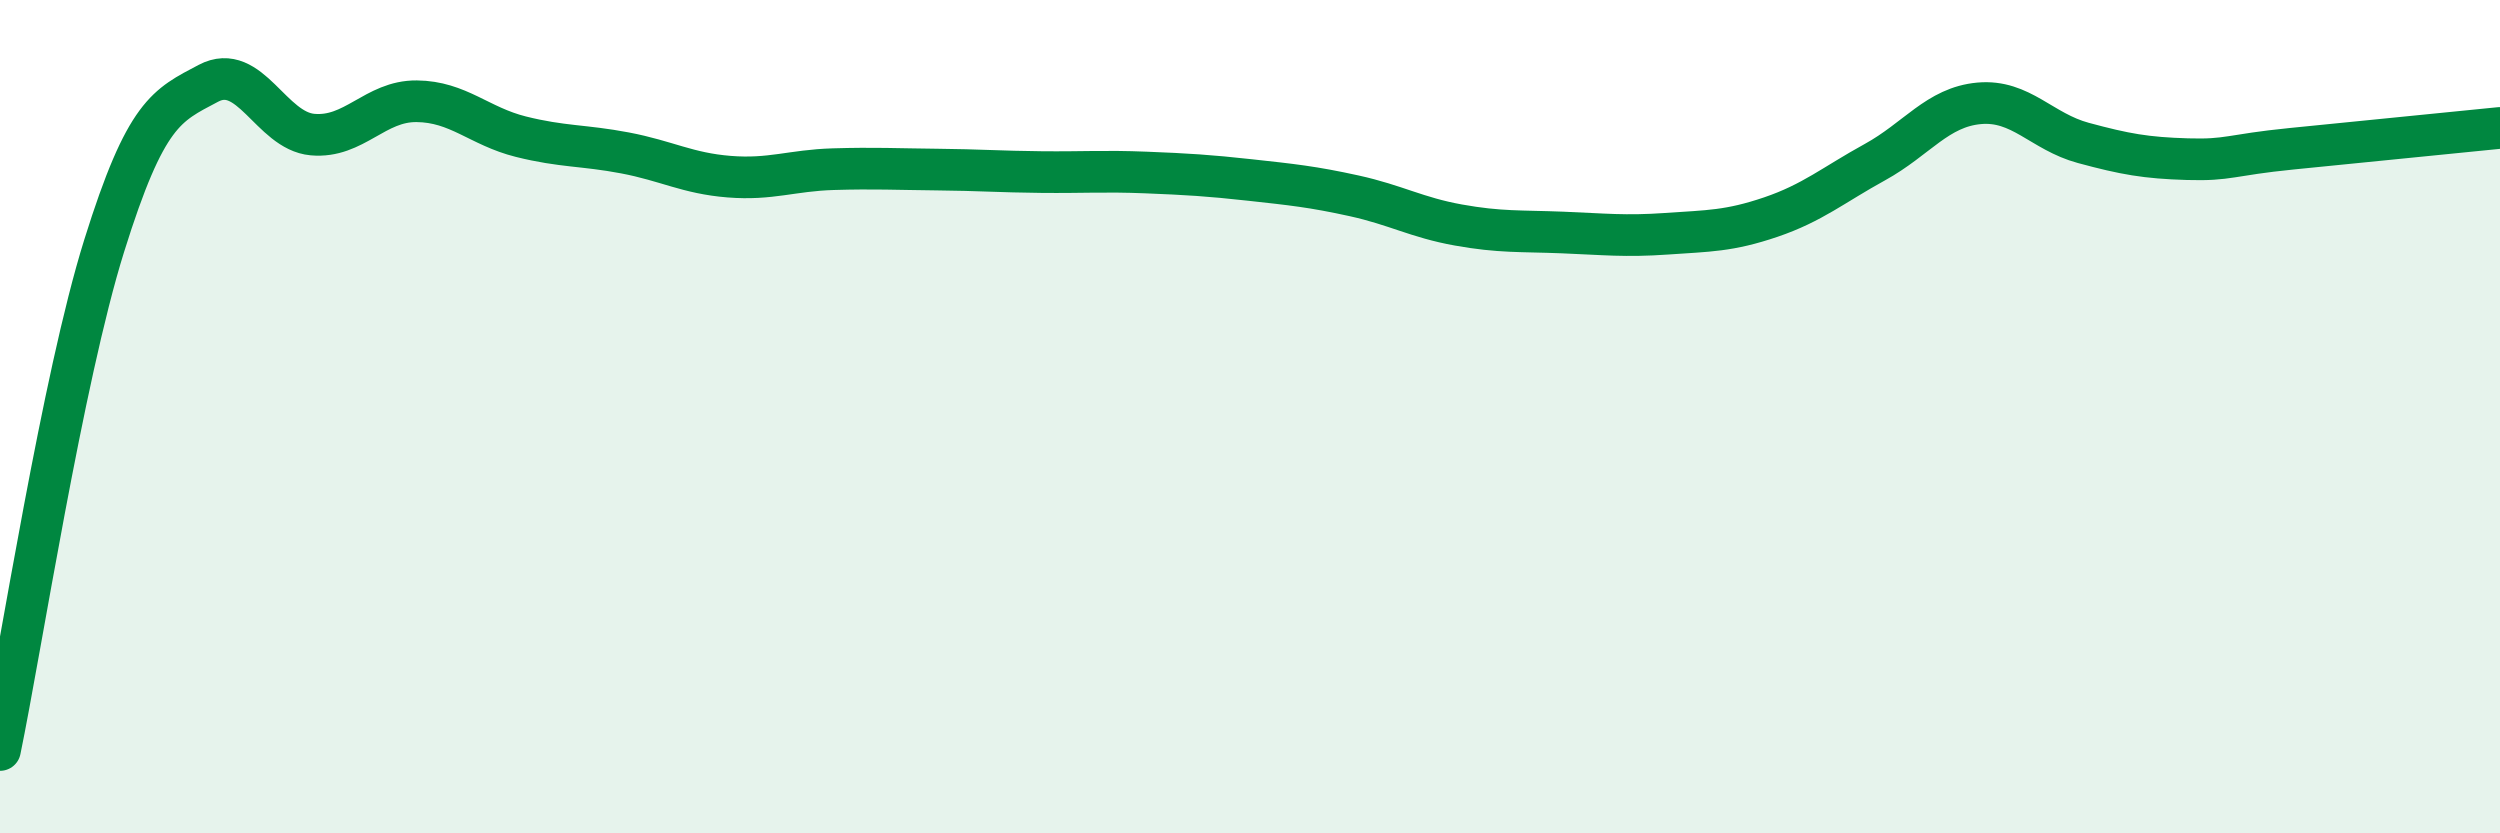
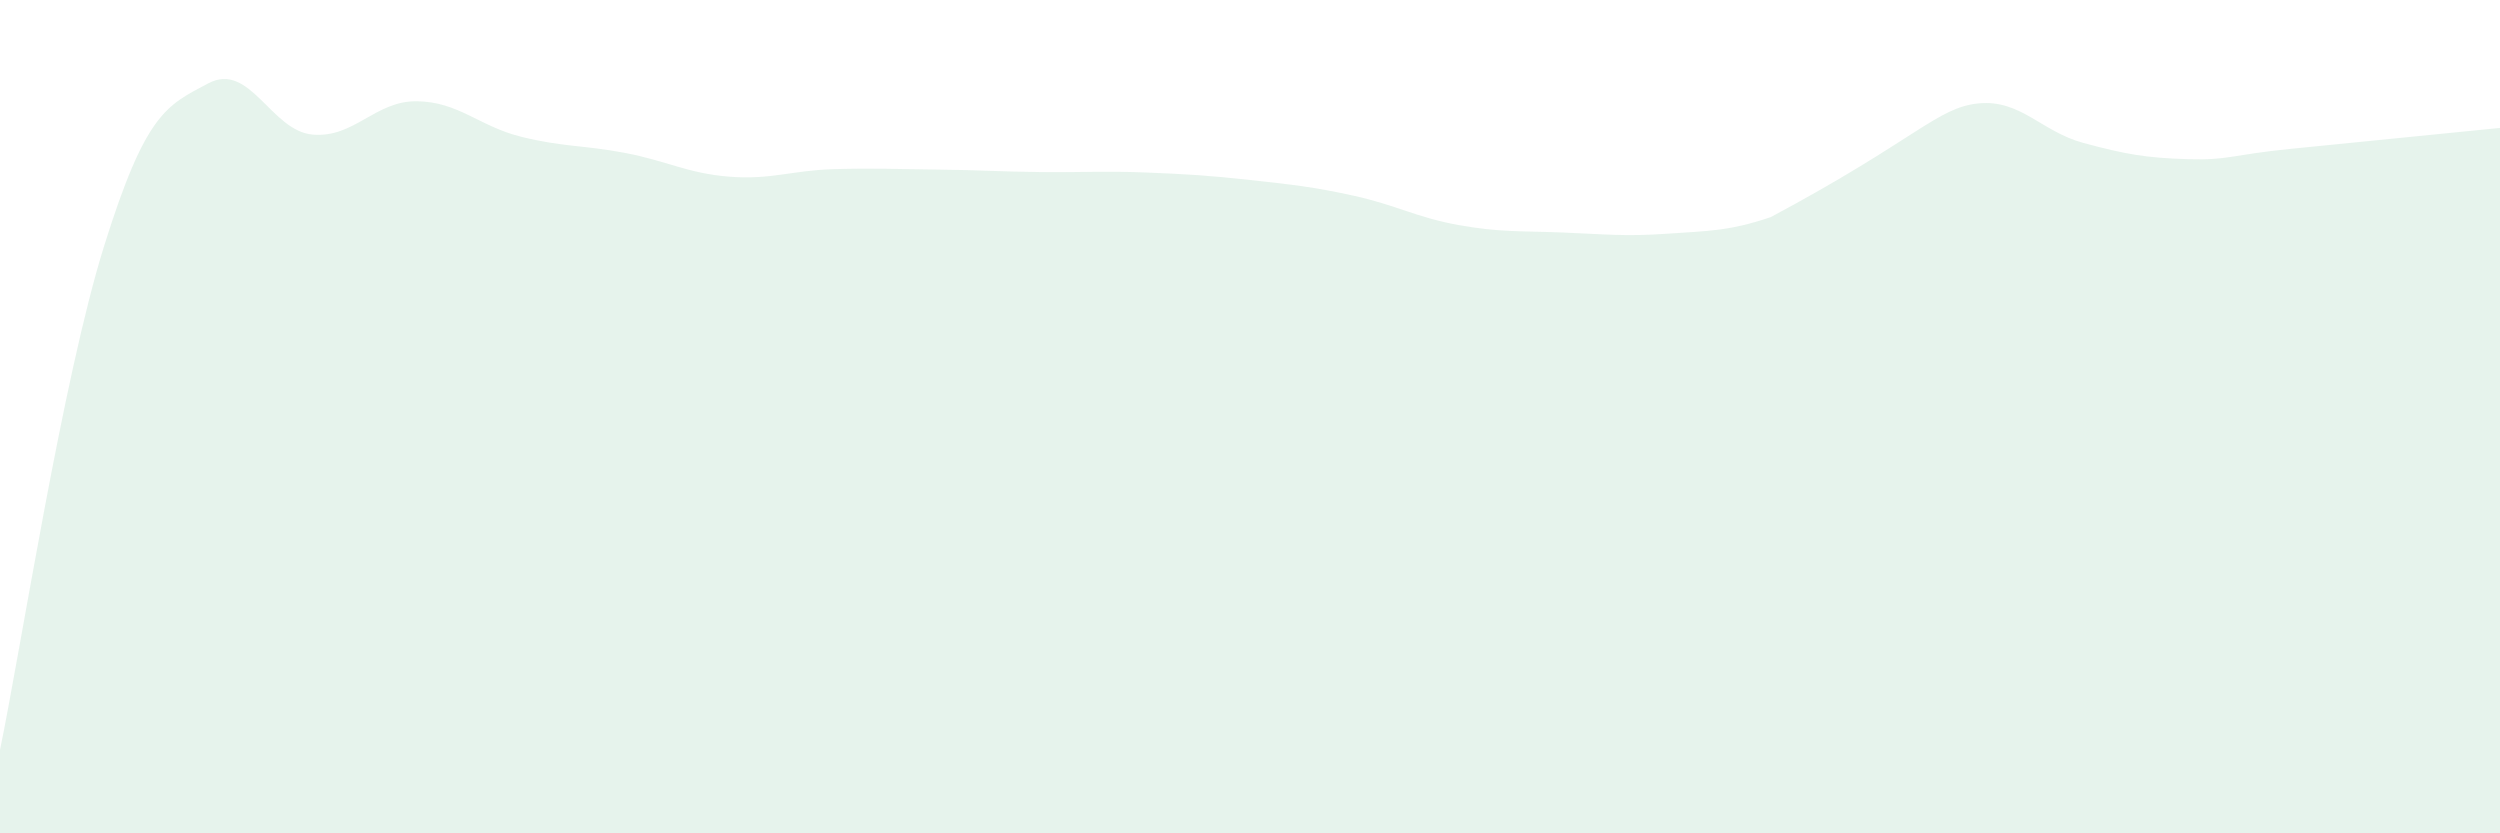
<svg xmlns="http://www.w3.org/2000/svg" width="60" height="20" viewBox="0 0 60 20">
-   <path d="M 0,18 C 0.5,15.58 1.5,9.1 2.5,5.9 C 3.5,2.7 4,2.53 5,2 C 6,1.47 6.5,3.14 7.5,3.23 C 8.5,3.32 9,2.42 10,2.43 C 11,2.44 11.5,3.03 12.5,3.28 C 13.5,3.53 14,3.48 15,3.67 C 16,3.86 16.5,4.16 17.5,4.24 C 18.5,4.32 19,4.09 20,4.06 C 21,4.03 21.5,4.06 22.5,4.07 C 23.5,4.08 24,4.12 25,4.13 C 26,4.14 26.5,4.1 27.5,4.14 C 28.5,4.18 29,4.21 30,4.32 C 31,4.43 31.5,4.48 32.5,4.7 C 33.5,4.92 34,5.22 35,5.4 C 36,5.58 36.5,5.54 37.5,5.58 C 38.5,5.62 39,5.68 40,5.61 C 41,5.54 41.5,5.55 42.5,5.21 C 43.5,4.87 44,4.44 45,3.89 C 46,3.34 46.5,2.57 47.5,2.48 C 48.5,2.39 49,3.16 50,3.43 C 51,3.7 51.5,3.79 52.5,3.82 C 53.5,3.85 53.5,3.72 55,3.57 C 56.5,3.42 59,3.17 60,3.07L60 20L0 20Z" fill="#008740" opacity="0.1" stroke-linecap="round" stroke-linejoin="round" />
-   <path d="M 0,18 C 0.5,15.58 1.5,9.1 2.5,5.9 C 3.5,2.7 4,2.53 5,2 C 6,1.47 6.5,3.14 7.5,3.23 C 8.5,3.32 9,2.42 10,2.43 C 11,2.44 11.5,3.03 12.5,3.28 C 13.5,3.53 14,3.48 15,3.67 C 16,3.86 16.5,4.16 17.5,4.24 C 18.5,4.32 19,4.09 20,4.06 C 21,4.03 21.5,4.06 22.5,4.07 C 23.5,4.08 24,4.12 25,4.13 C 26,4.14 26.5,4.1 27.5,4.14 C 28.5,4.18 29,4.21 30,4.32 C 31,4.43 31.5,4.48 32.5,4.7 C 33.5,4.92 34,5.22 35,5.4 C 36,5.58 36.5,5.54 37.5,5.58 C 38.5,5.62 39,5.68 40,5.61 C 41,5.54 41.5,5.55 42.5,5.21 C 43.5,4.87 44,4.44 45,3.89 C 46,3.34 46.5,2.57 47.5,2.48 C 48.5,2.39 49,3.16 50,3.43 C 51,3.7 51.5,3.79 52.5,3.82 C 53.5,3.85 53.5,3.72 55,3.57 C 56.5,3.42 59,3.17 60,3.07" stroke="#008740" stroke-width="1" fill="none" stroke-linecap="round" stroke-linejoin="round" />
+   <path d="M 0,18 C 0.5,15.58 1.5,9.1 2.5,5.9 C 3.5,2.7 4,2.53 5,2 C 6,1.47 6.5,3.14 7.5,3.23 C 8.5,3.32 9,2.42 10,2.43 C 11,2.44 11.5,3.03 12.5,3.28 C 13.5,3.53 14,3.48 15,3.67 C 16,3.86 16.5,4.16 17.5,4.24 C 18.5,4.32 19,4.09 20,4.06 C 21,4.03 21.5,4.06 22.5,4.07 C 23.5,4.08 24,4.12 25,4.13 C 26,4.14 26.5,4.1 27.5,4.14 C 28.5,4.18 29,4.21 30,4.32 C 31,4.43 31.5,4.48 32.5,4.7 C 33.5,4.92 34,5.22 35,5.4 C 36,5.58 36.5,5.54 37.5,5.58 C 38.5,5.62 39,5.68 40,5.61 C 41,5.54 41.5,5.55 42.5,5.21 C 46,3.34 46.5,2.57 47.5,2.48 C 48.5,2.39 49,3.16 50,3.43 C 51,3.7 51.5,3.79 52.5,3.82 C 53.5,3.85 53.5,3.72 55,3.57 C 56.5,3.42 59,3.17 60,3.07L60 20L0 20Z" fill="#008740" opacity="0.1" stroke-linecap="round" stroke-linejoin="round" />
</svg>